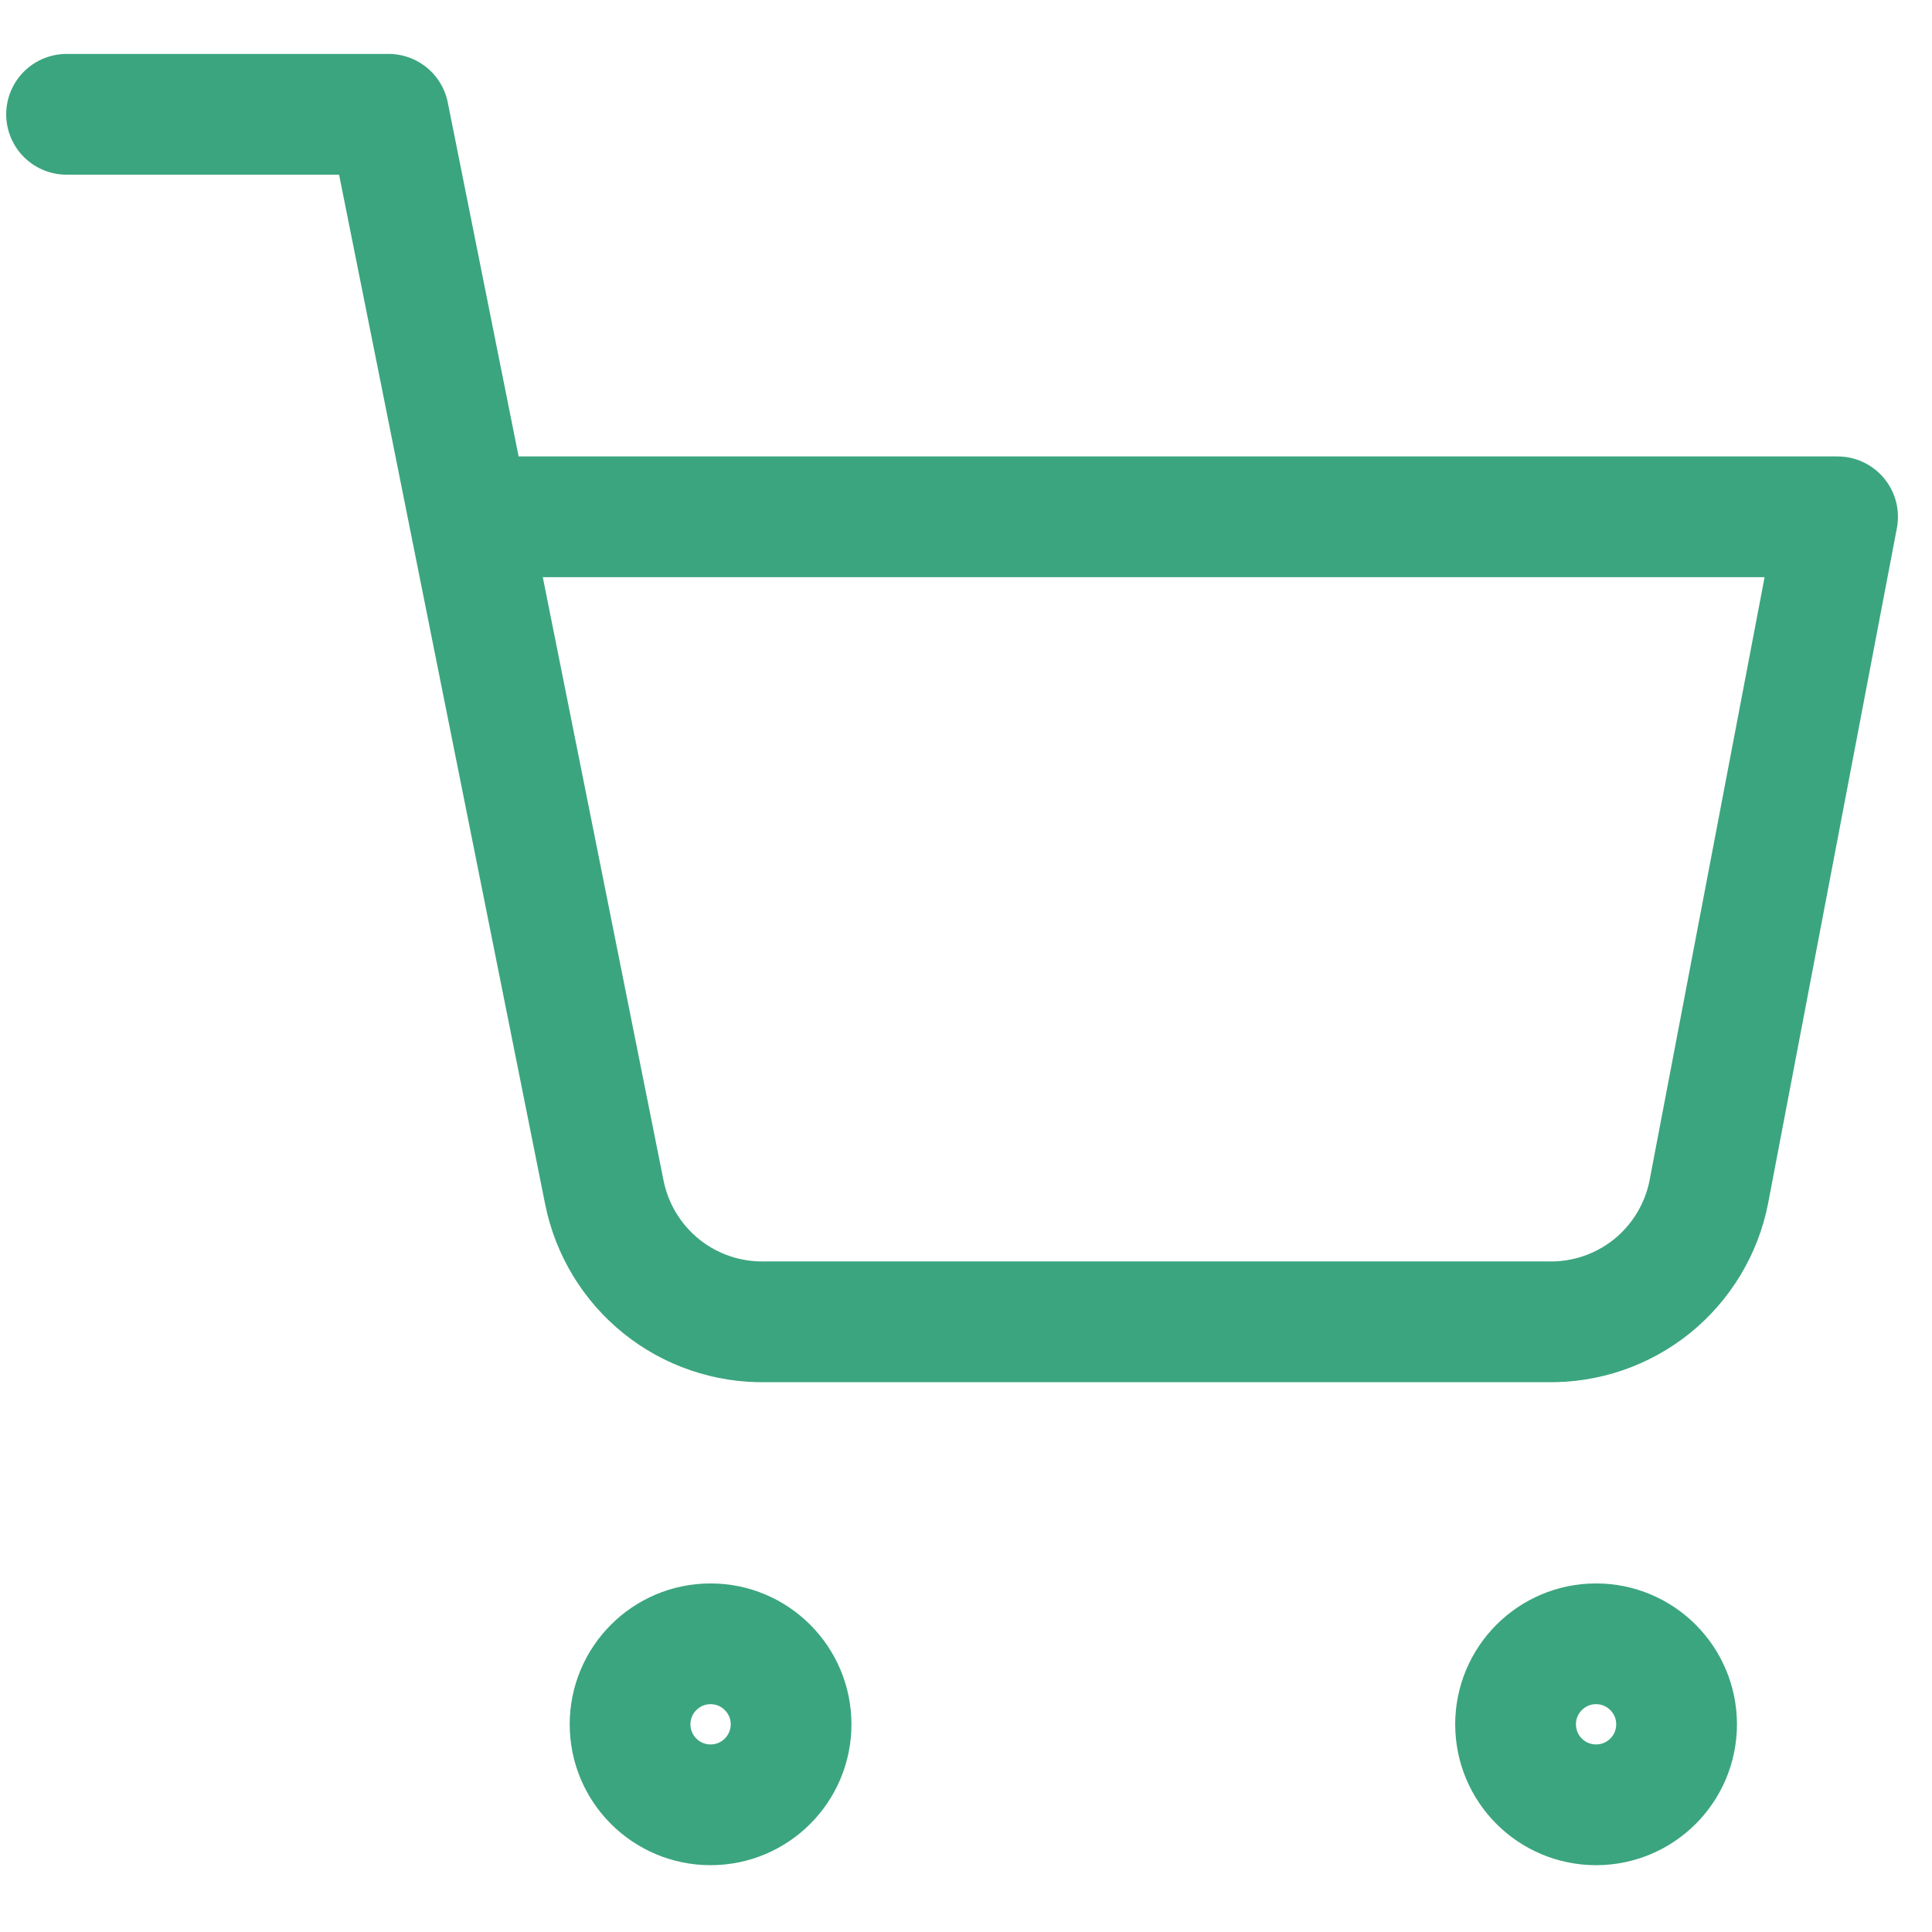
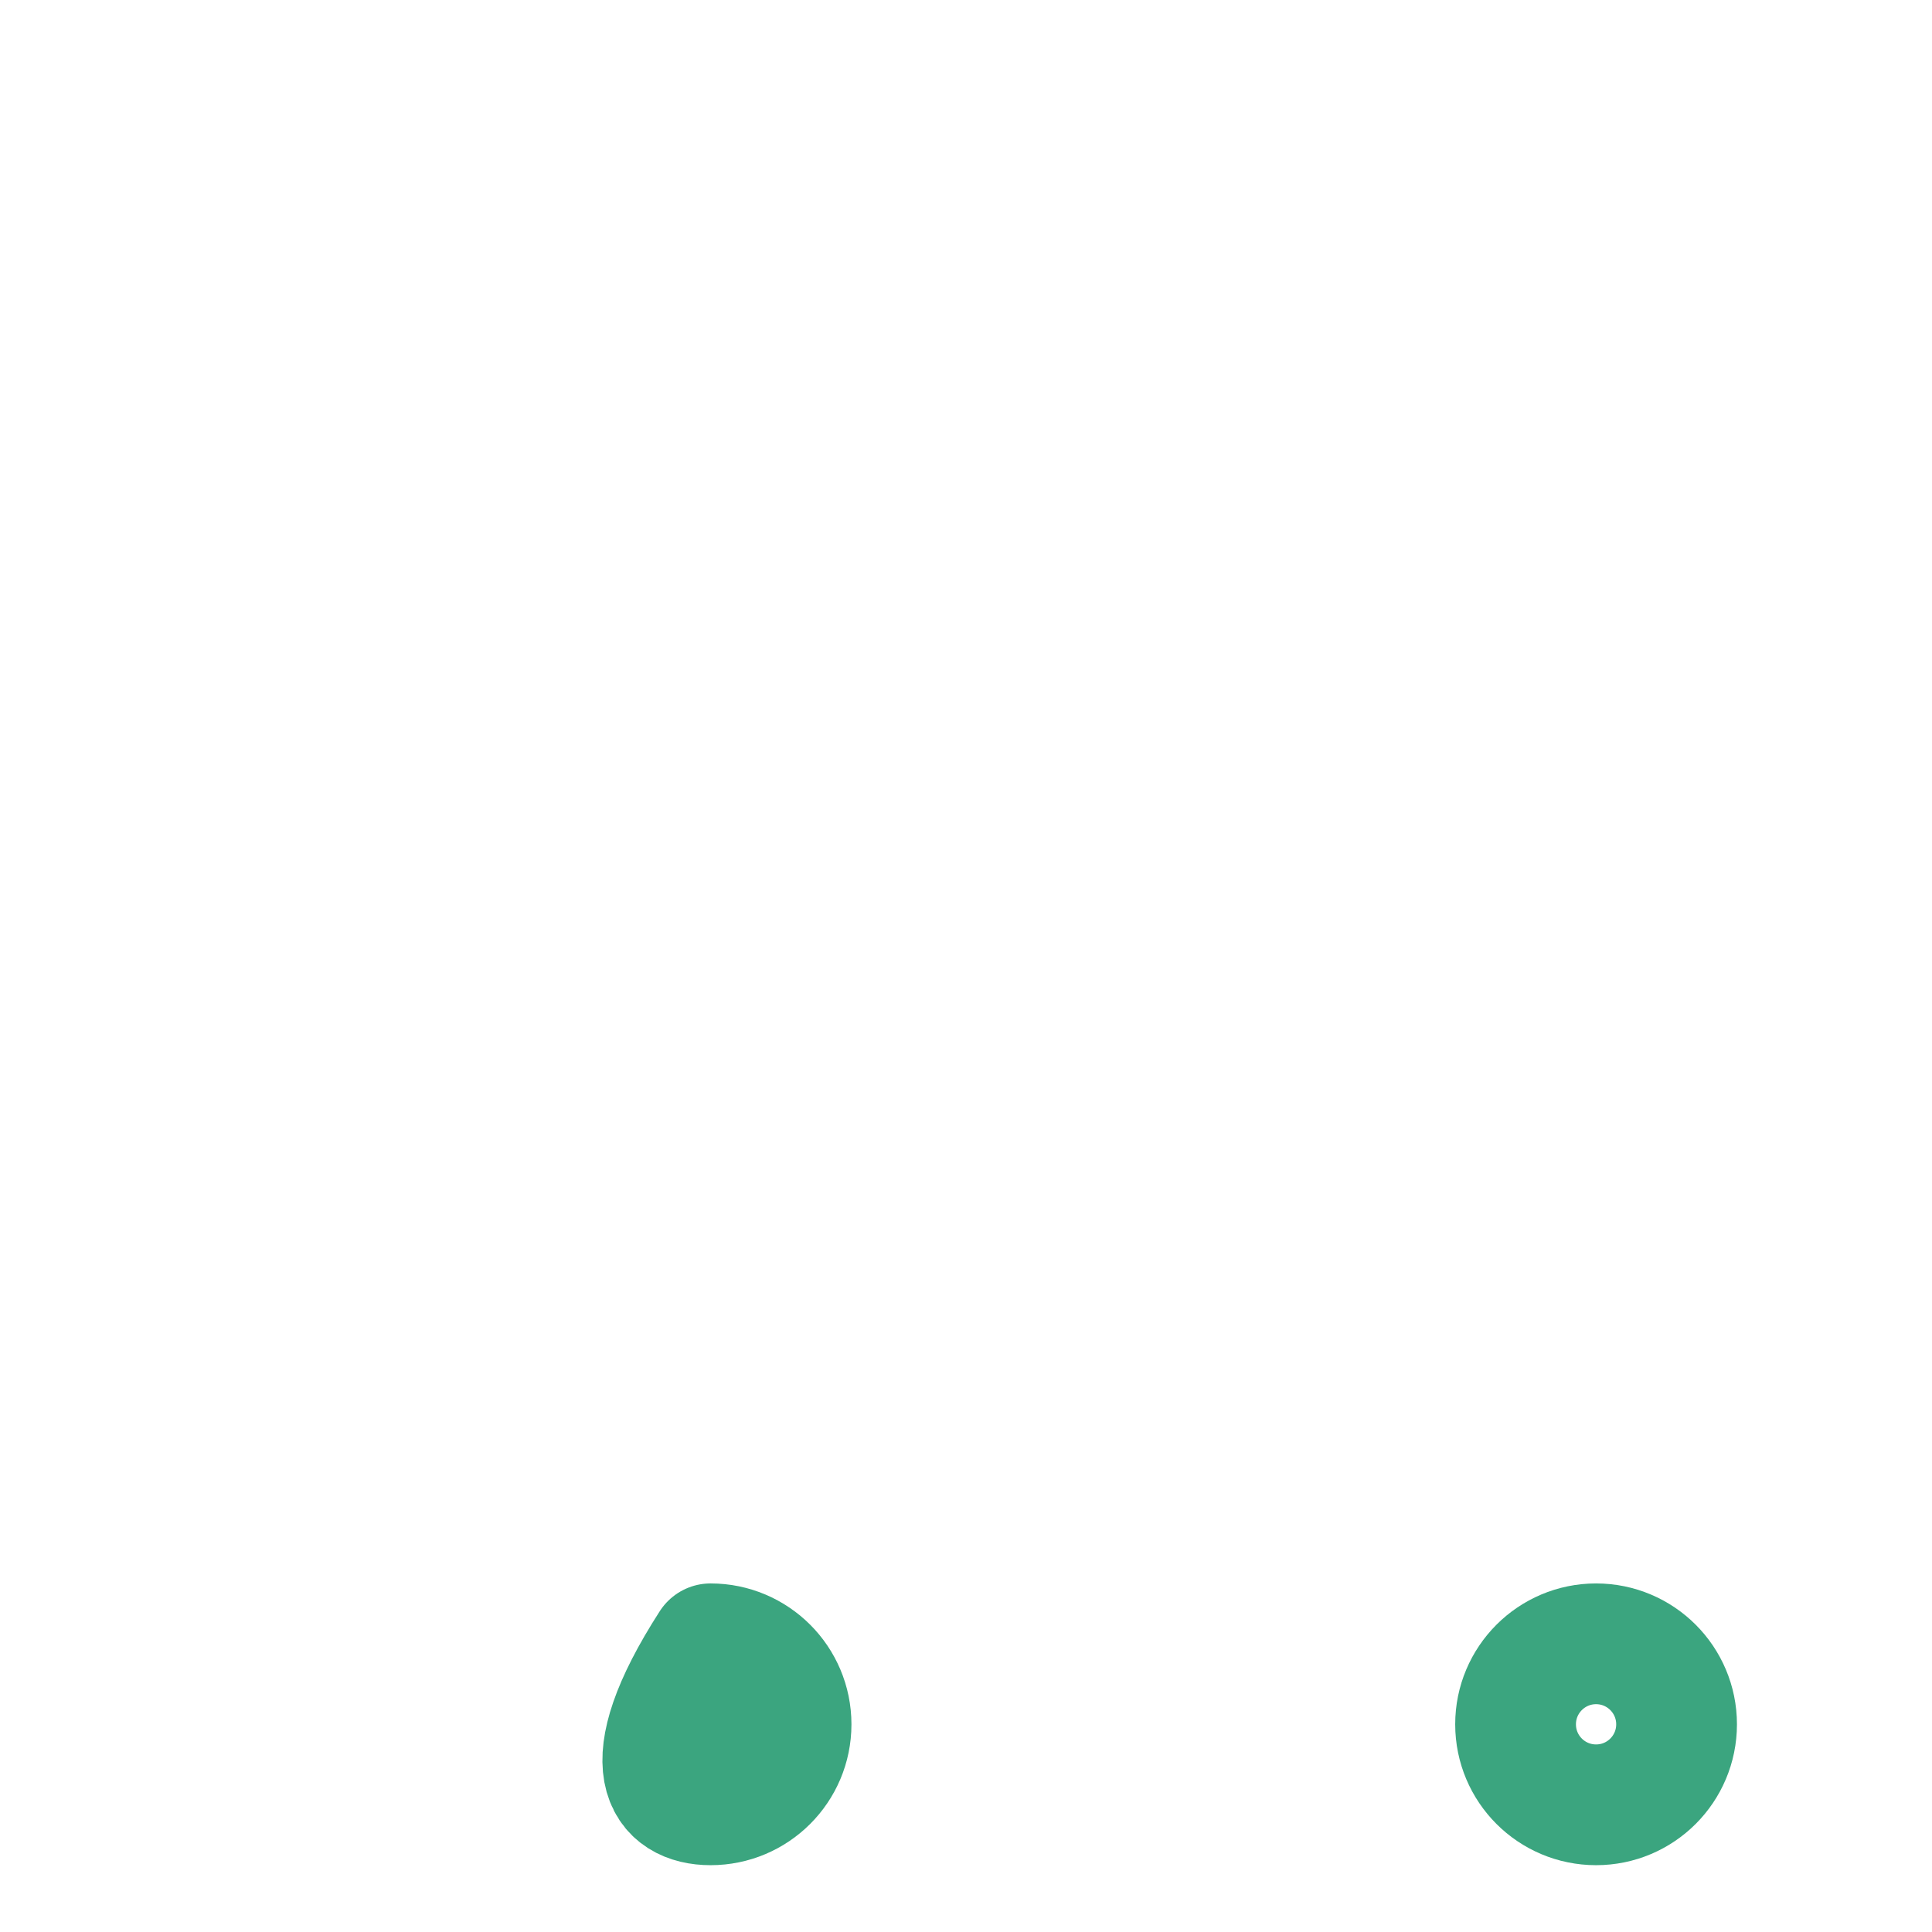
<svg xmlns="http://www.w3.org/2000/svg" width="24" height="24" viewBox="0 0 24 24" fill="none">
-   <path d="M8.827 22.42C9.379 22.42 9.827 21.973 9.827 21.42C9.827 20.868 9.379 20.42 8.827 20.42C8.275 20.42 7.827 20.868 7.827 21.42C7.827 21.973 8.275 22.42 8.827 22.42Z" stroke="#3BA57F" stroke-width="1.5" stroke-linecap="round" stroke-linejoin="round" />
+   <path d="M8.827 22.42C9.379 22.42 9.827 21.973 9.827 21.42C9.827 20.868 9.379 20.42 8.827 20.42C7.827 21.973 8.275 22.42 8.827 22.42Z" stroke="#3BA57F" stroke-width="1.5" stroke-linecap="round" stroke-linejoin="round" />
  <path d="M19.827 22.42C20.379 22.42 20.827 21.973 20.827 21.42C20.827 20.868 20.379 20.42 19.827 20.42C19.275 20.42 18.827 20.868 18.827 21.42C18.827 21.973 19.275 22.42 19.827 22.42Z" stroke="#3BA57F" stroke-width="1.5" stroke-linecap="round" stroke-linejoin="round" />
-   <path d="M0.827 1.42H4.827L7.507 14.81C7.599 15.271 7.849 15.684 8.215 15.979C8.58 16.273 9.038 16.429 9.507 16.42H19.227C19.697 16.429 20.154 16.273 20.52 15.979C20.885 15.684 21.136 15.271 21.227 14.81L22.827 6.42H5.827" stroke="#3BA57F" stroke-width="1.5" stroke-linecap="round" stroke-linejoin="round" />
</svg>